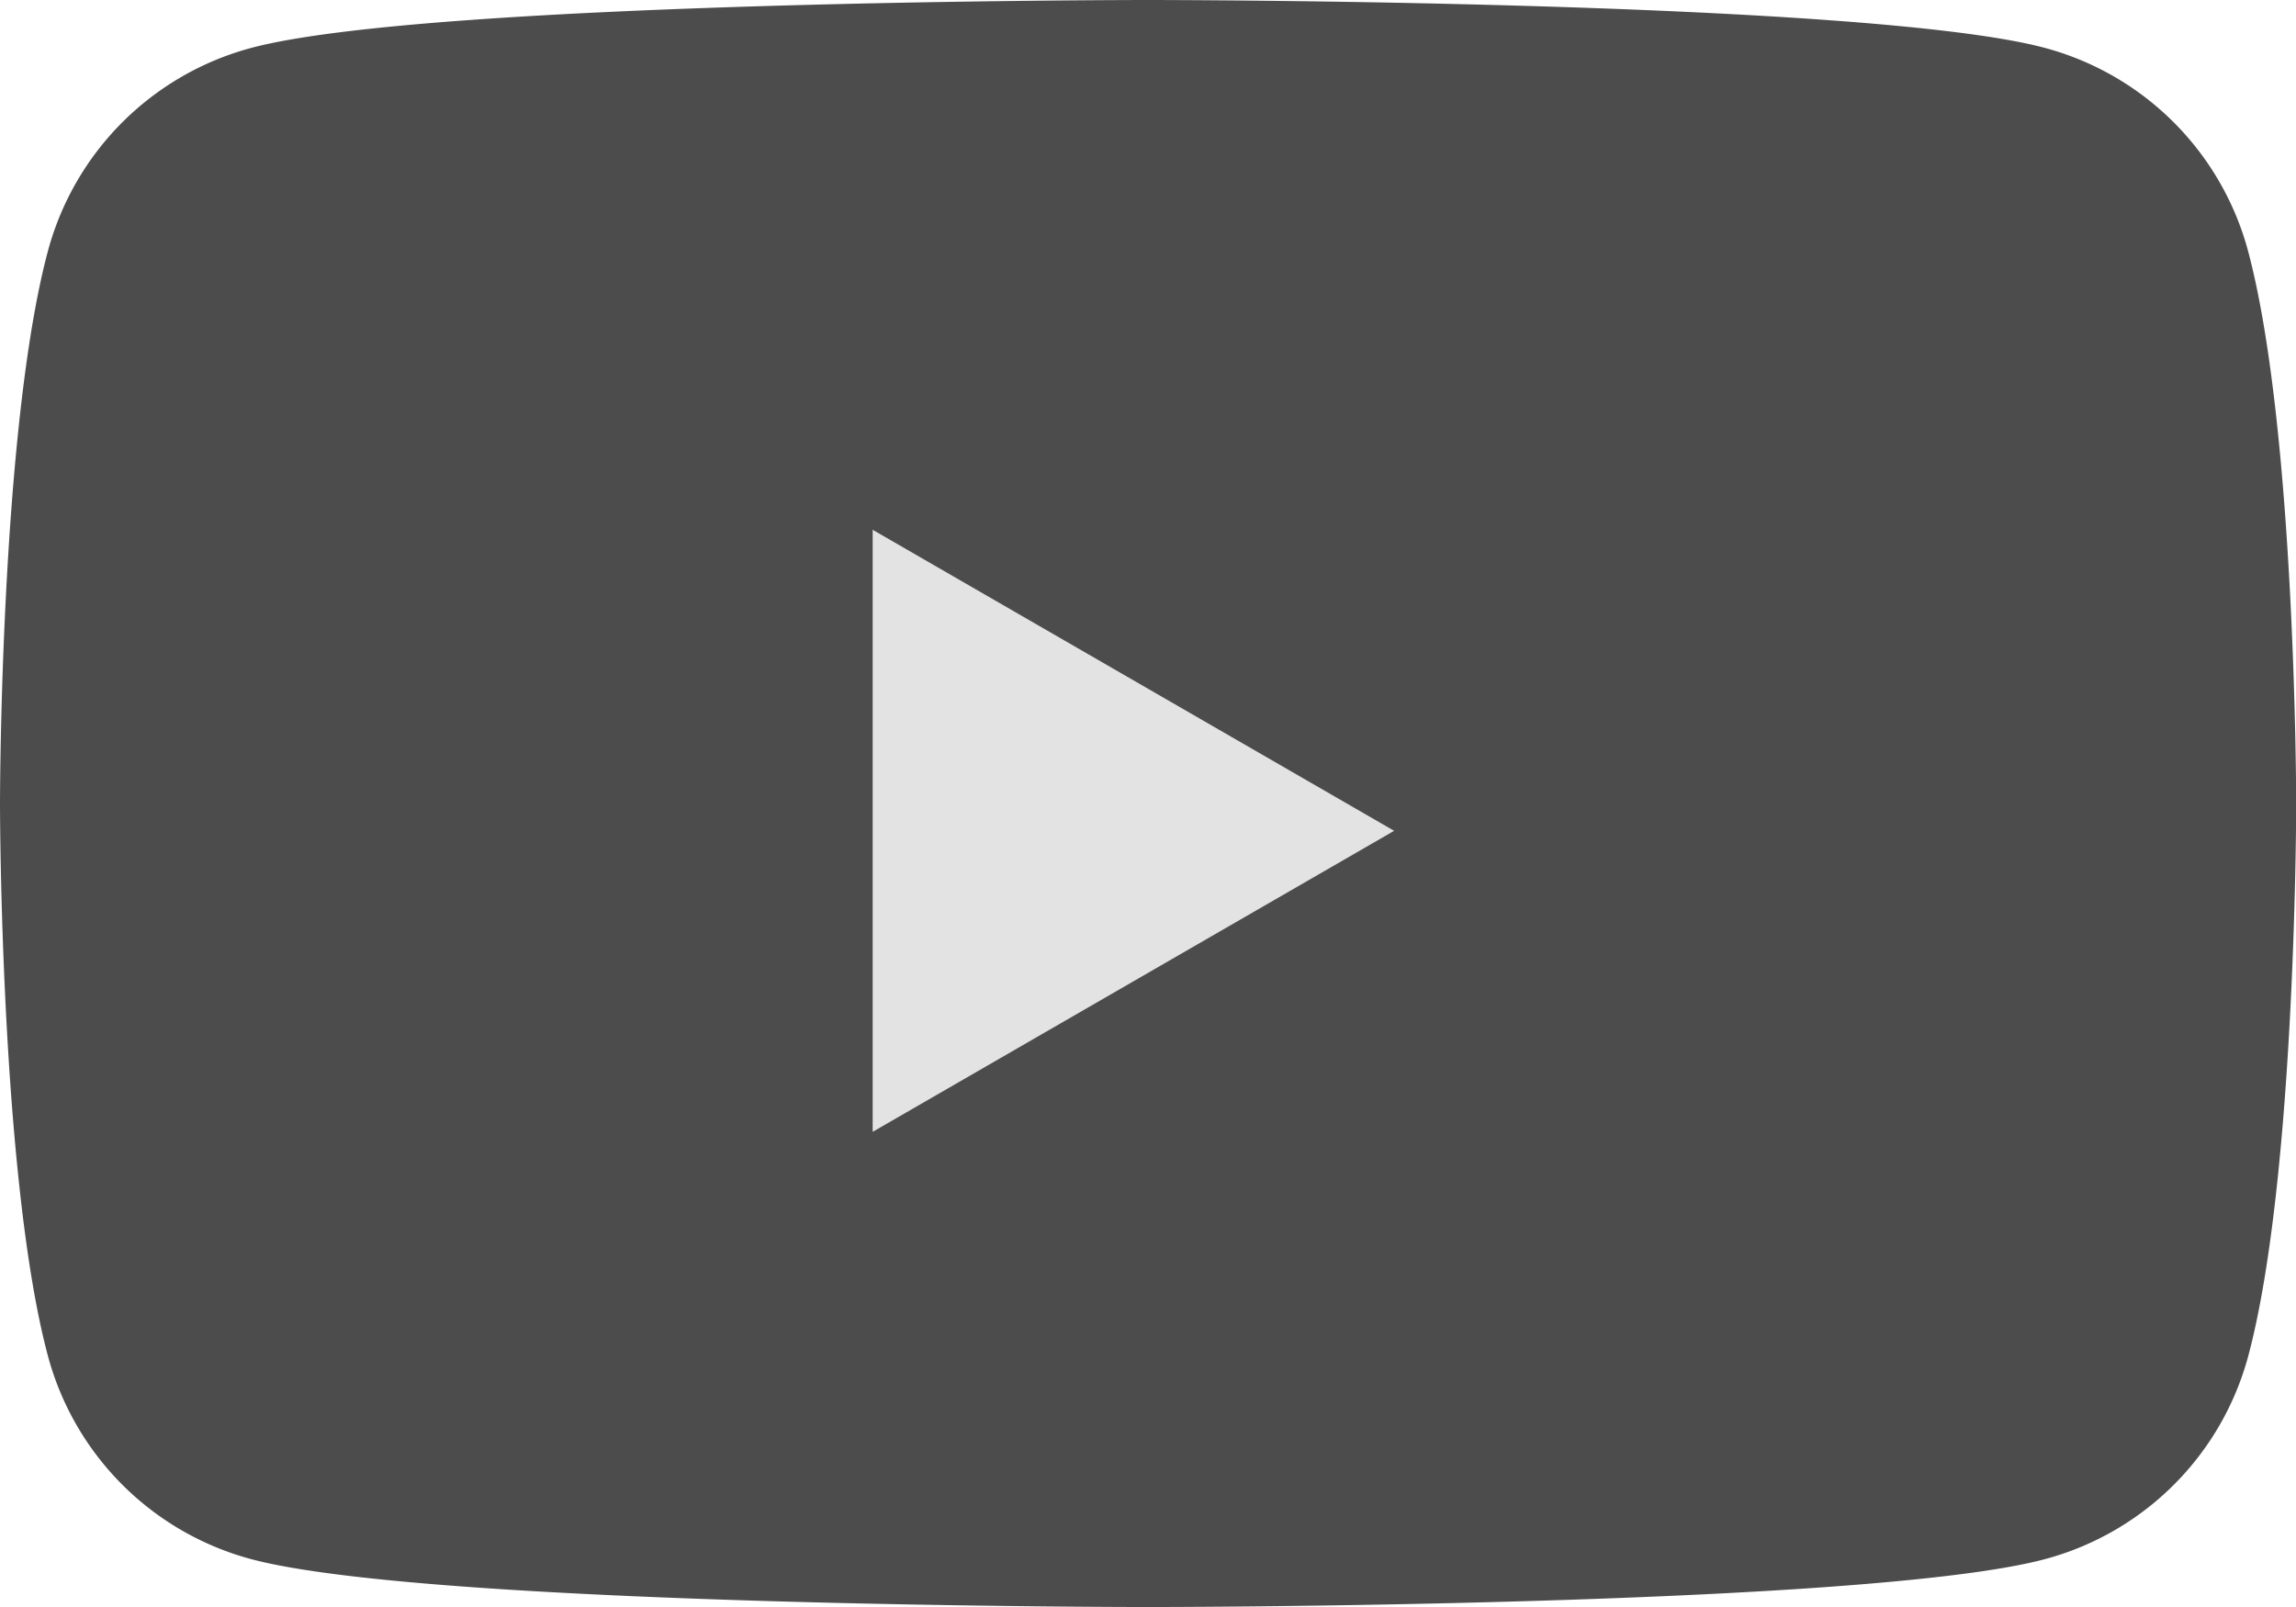
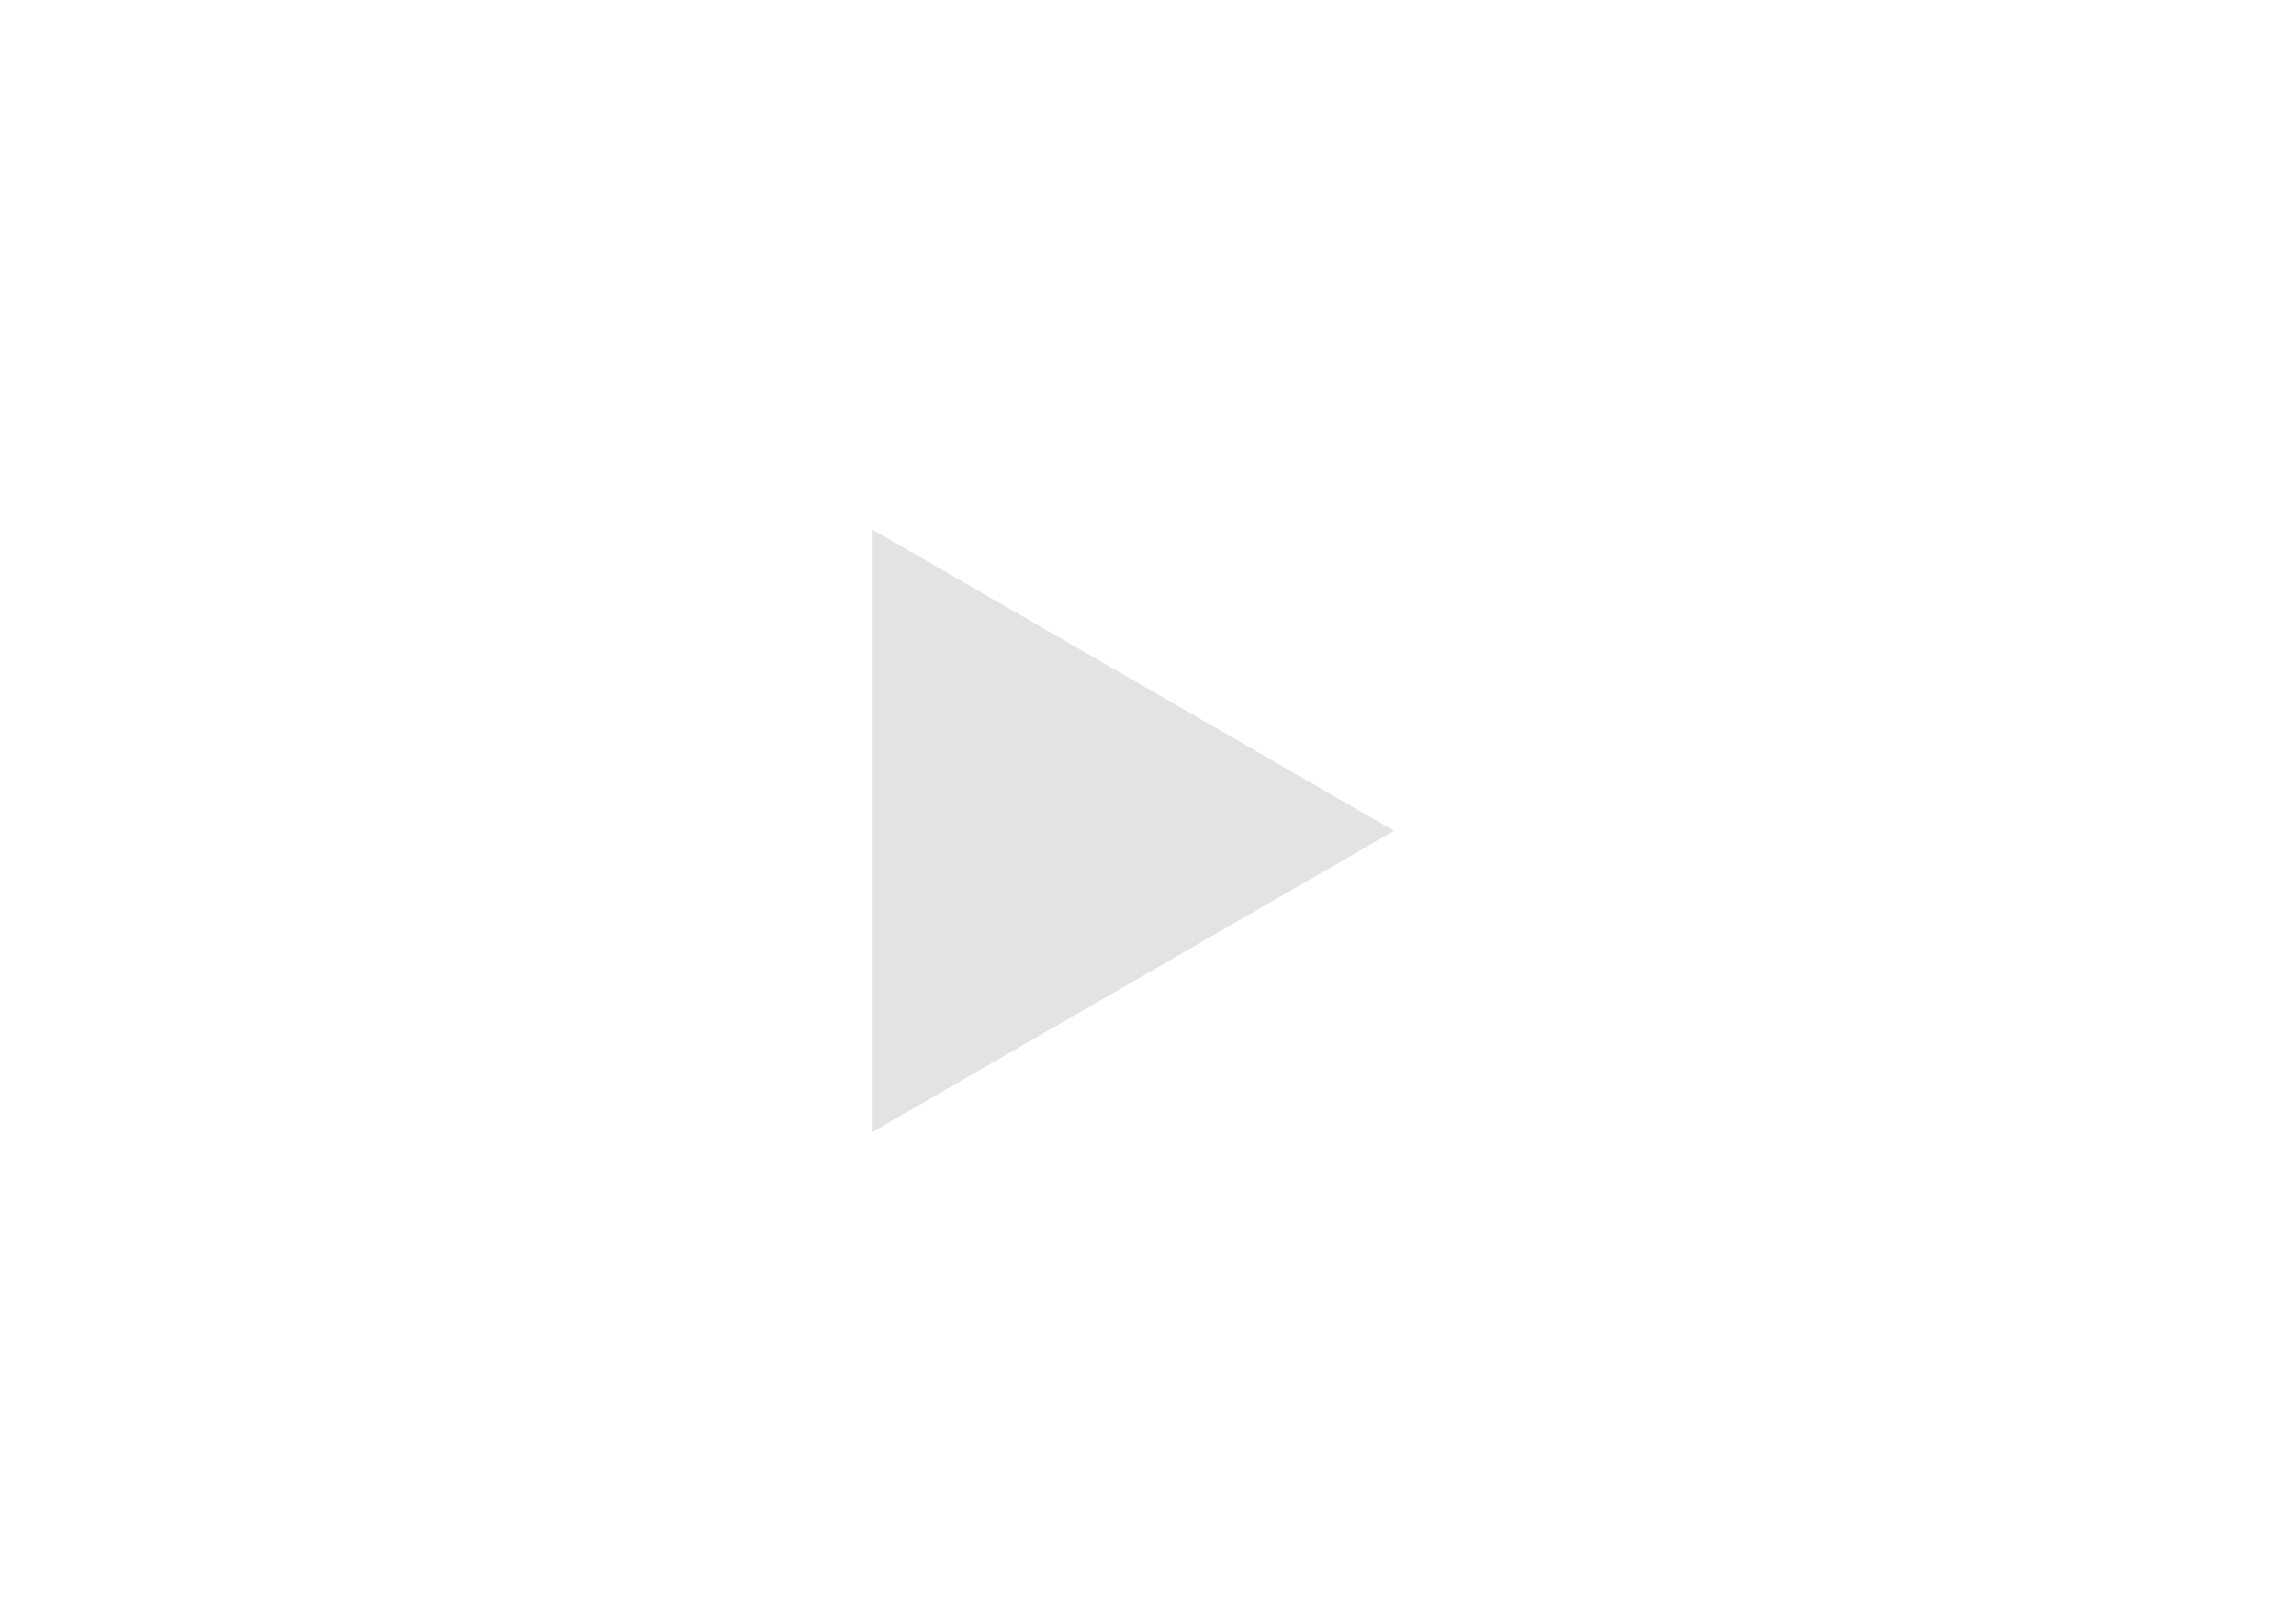
<svg xmlns="http://www.w3.org/2000/svg" id="btn_play" width="83.684" height="58.579" viewBox="0 0 83.684 58.579">
  <defs>
    <clipPath id="clip-path">
-       <rect id="Rectangle_19" data-name="Rectangle 19" width="83.684" height="58.579" fill="none" />
-     </clipPath>
+       </clipPath>
  </defs>
  <g id="Group_13" data-name="Group 13" transform="translate(0 0)" opacity="0.7">
    <g id="Group_12" data-name="Group 12" transform="translate(0 0)" clip-path="url(#clip-path)">
-       <path id="Path_26" data-name="Path 26" d="M81.936,9.147a10.48,10.48,0,0,0-7.4-7.4C68.011,0,41.842,0,41.842,0S15.673,0,9.147,1.749a10.481,10.481,0,0,0-7.4,7.4C0,15.673,0,29.29,0,29.29S0,42.907,1.748,49.432a10.481,10.481,0,0,0,7.4,7.4c6.526,1.748,32.7,1.748,32.7,1.748s26.169,0,32.695-1.748a10.48,10.48,0,0,0,7.4-7.4c1.748-6.525,1.748-20.142,1.748-20.142S83.684,15.673,81.936,9.147Z" transform="translate(0 0)" />
+       <path id="Path_26" data-name="Path 26" d="M81.936,9.147a10.48,10.48,0,0,0-7.4-7.4C68.011,0,41.842,0,41.842,0S15.673,0,9.147,1.749a10.481,10.481,0,0,0-7.4,7.4C0,15.673,0,29.29,0,29.29S0,42.907,1.748,49.432a10.481,10.481,0,0,0,7.4,7.4c6.526,1.748,32.7,1.748,32.7,1.748s26.169,0,32.695-1.748a10.48,10.48,0,0,0,7.4-7.4c1.748-6.525,1.748-20.142,1.748-20.142S83.684,15.673,81.936,9.147" transform="translate(0 0)" />
    </g>
  </g>
  <path id="Path_27" data-name="Path 27" d="M0,0V21.946L19.006,10.973Z" transform="translate(31.807 19.312)" fill="#e3e3e3" />
</svg>